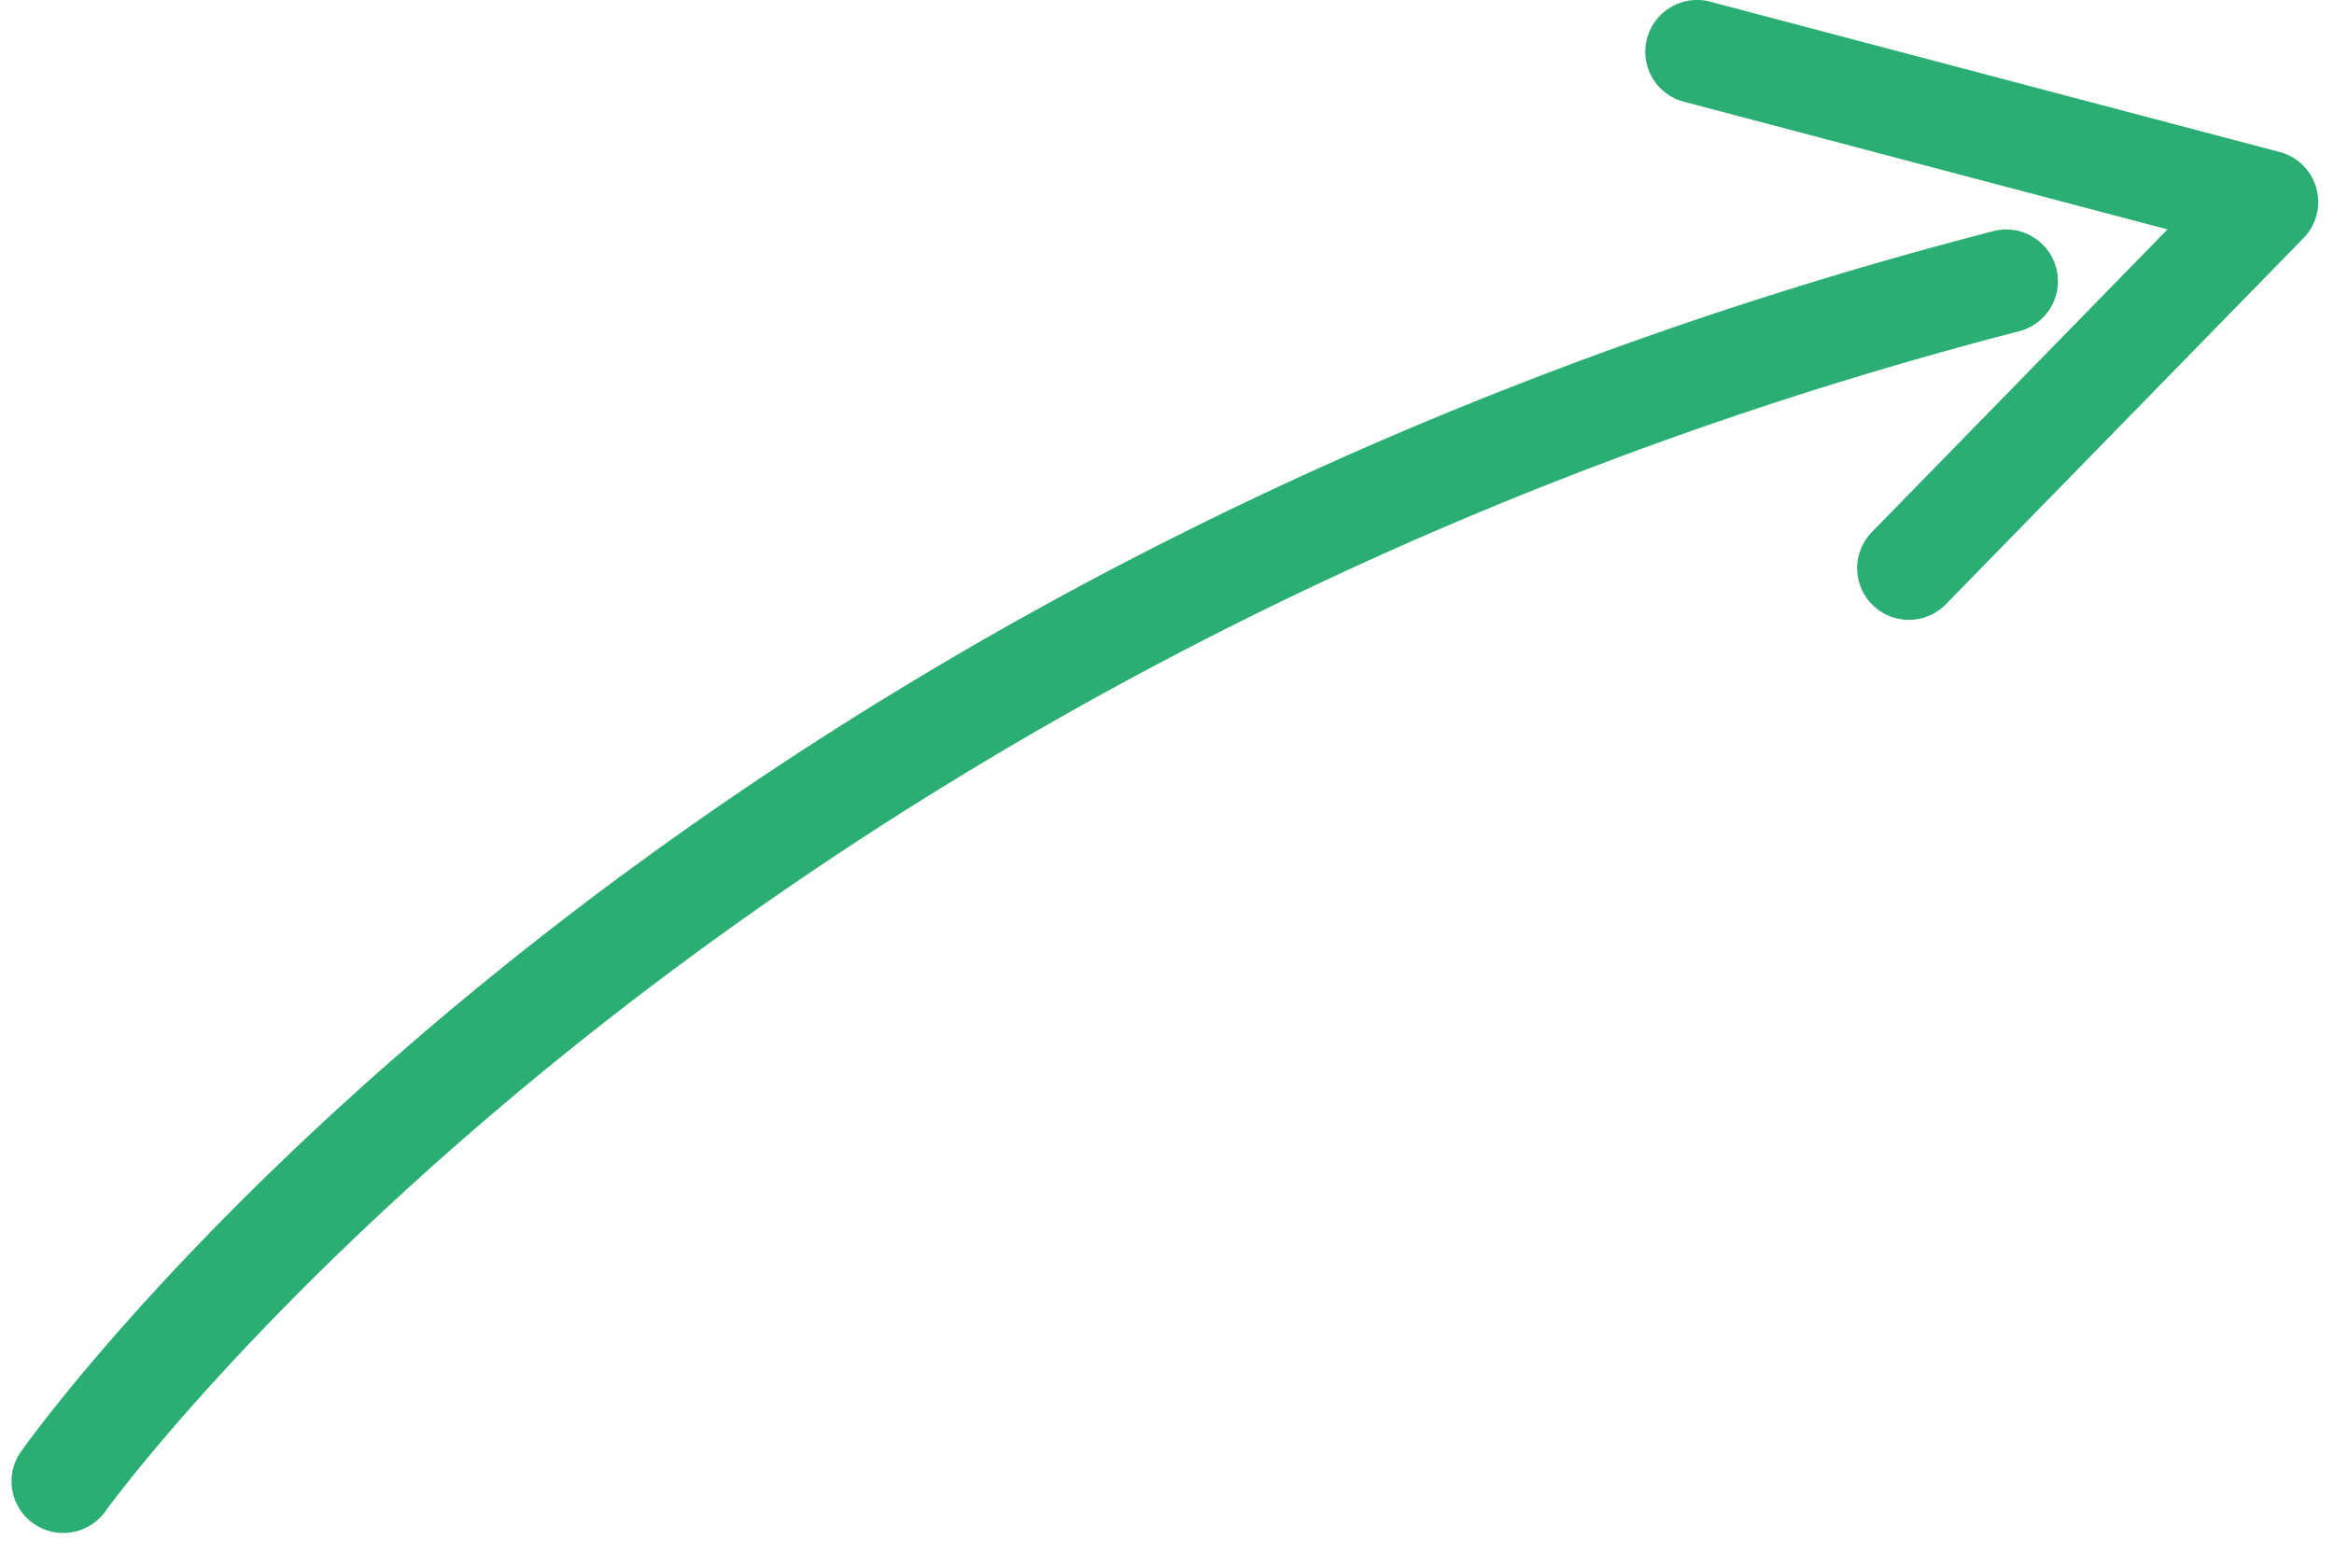
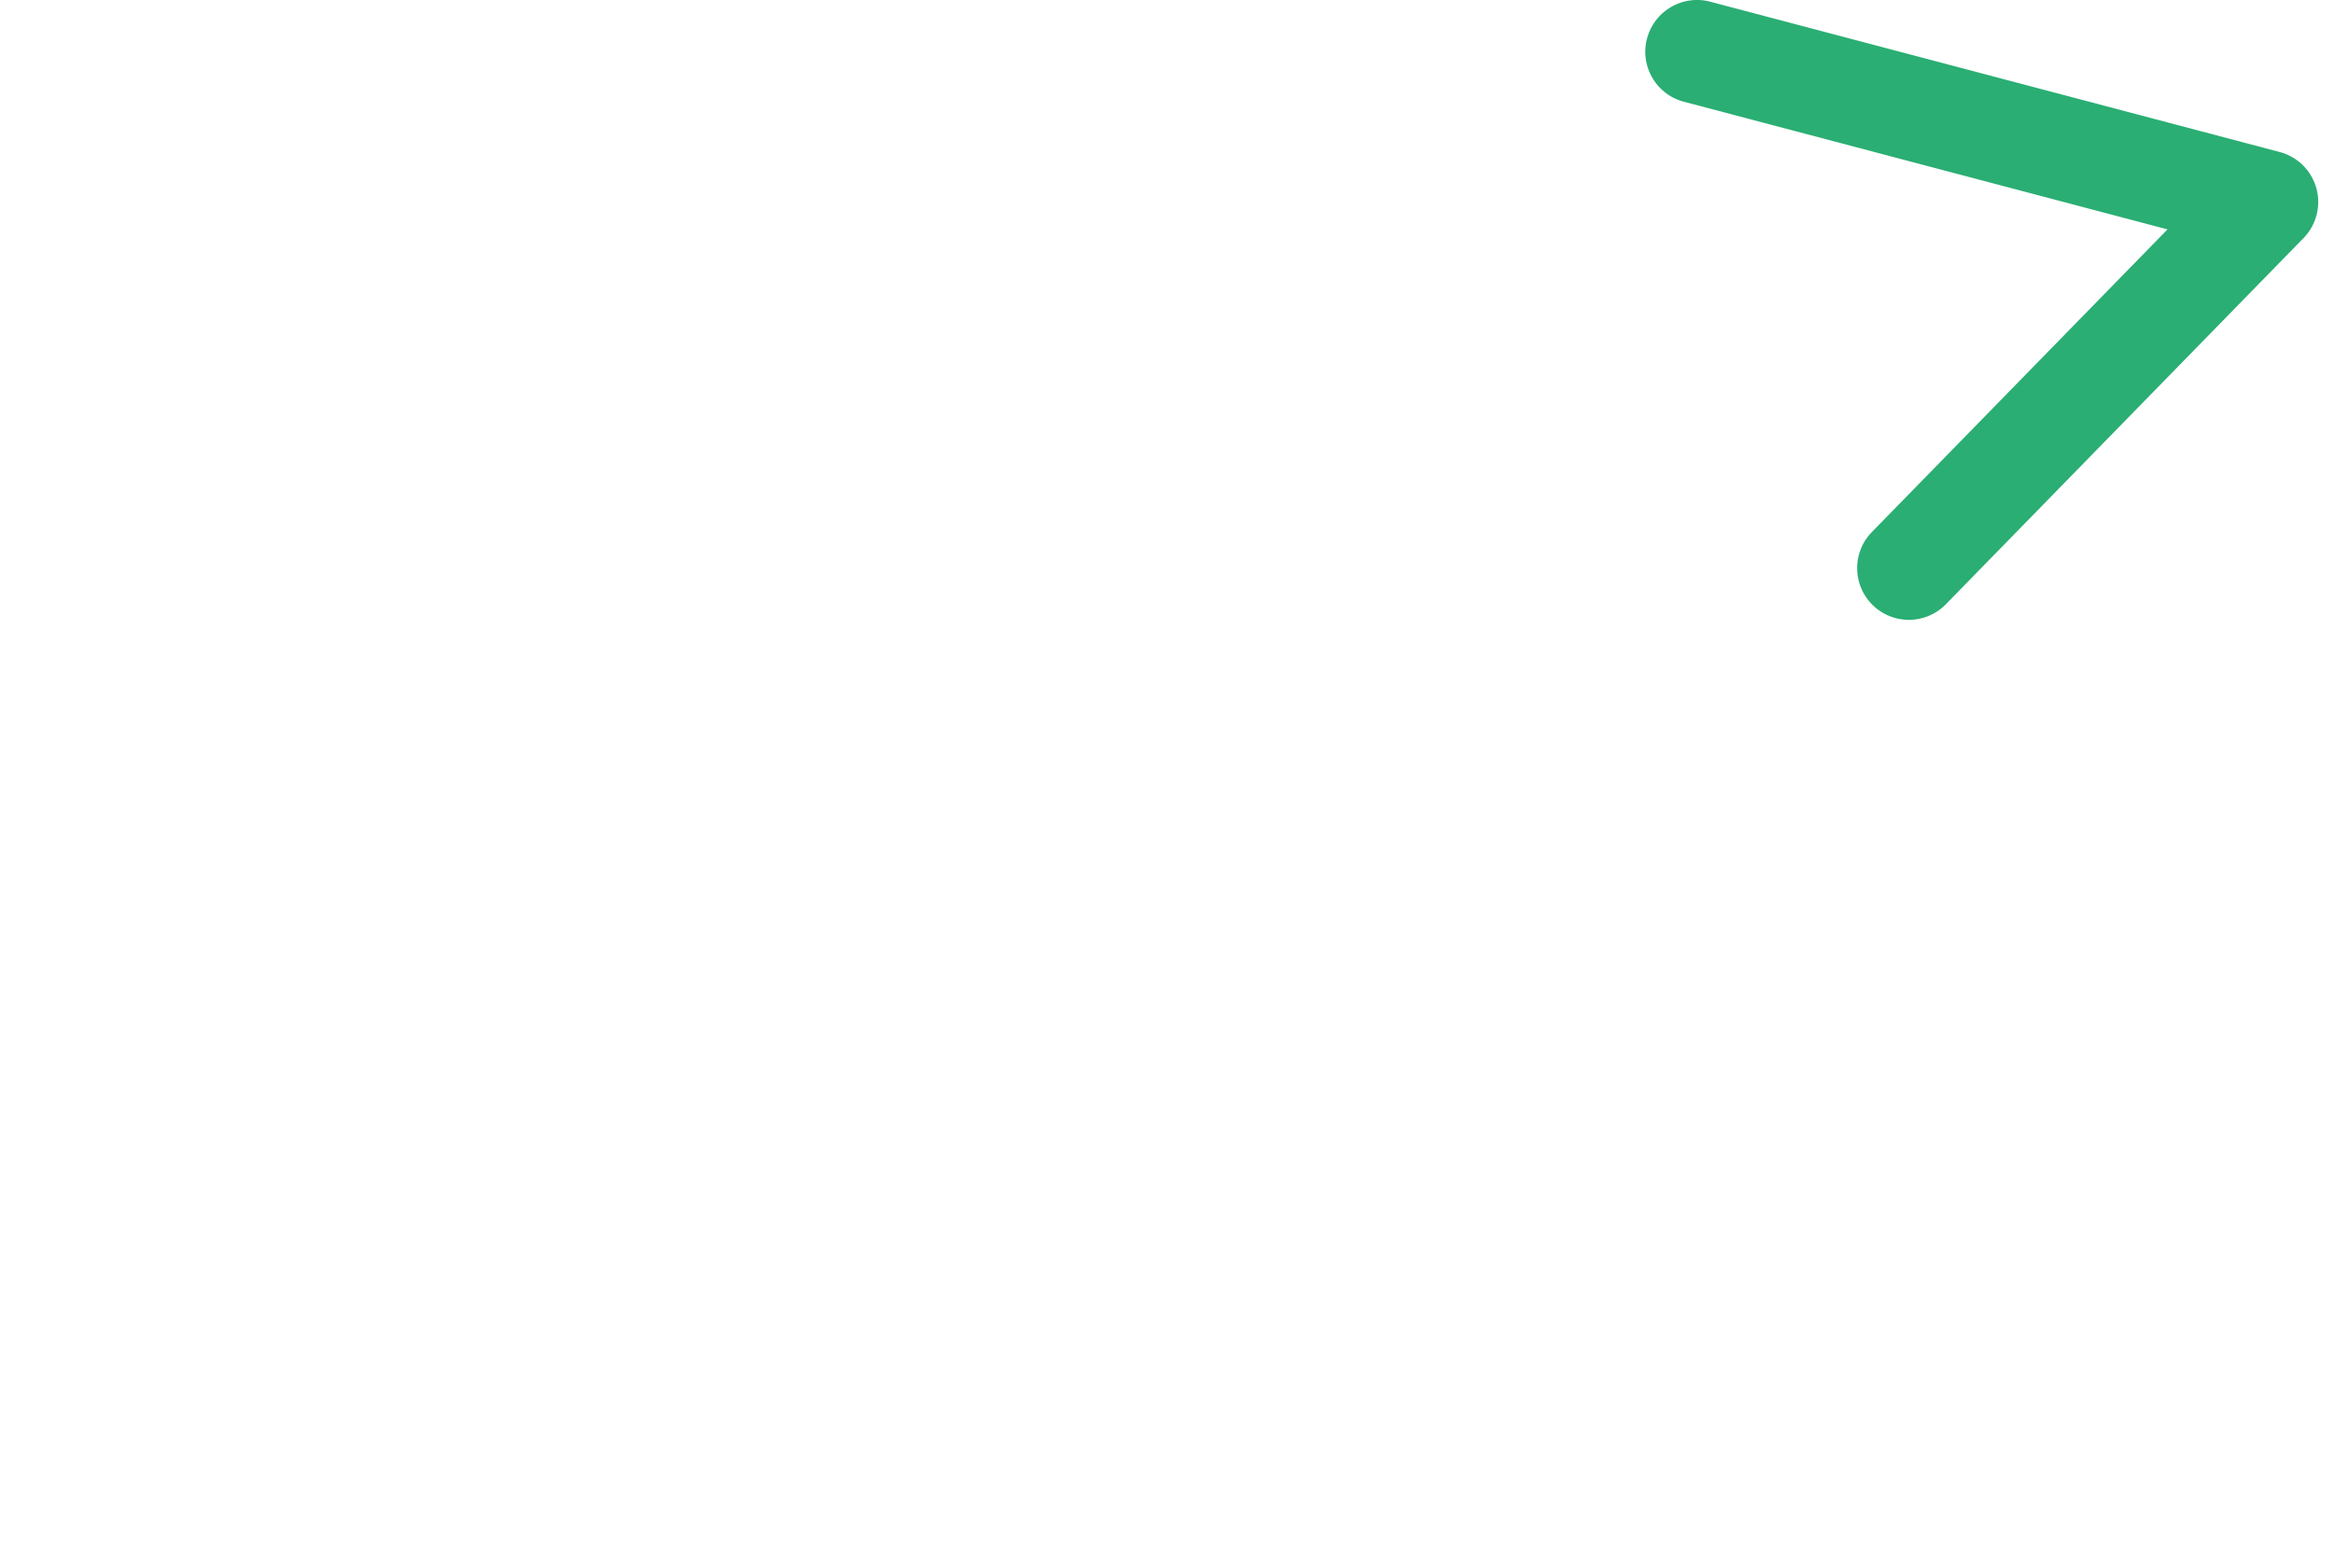
<svg xmlns="http://www.w3.org/2000/svg" width="61" height="41">
  <g fill="#2AAE73" fill-rule="nonzero">
-     <path d="M.345 38.38a1.353 1.353 0 0 0 2.41 1.129c.156-.22 15.998-22.042 50.017-30.85a1.351 1.351 0 1 0-.677-2.616C17.067 15.113 1.209 37.017.552 37.945a1.284 1.284 0 0 0-.206.435Z" />
    <path d="M43.045 1.008c-.19.722.24 1.46.962 1.651l12.642 3.338-7.727 7.912a1.35 1.35 0 1 0 1.934 1.888l9.346-9.571a1.351 1.351 0 0 0-.622-2.252L44.696.044c-.721-.189-1.46.243-1.65.964Z" />
  </g>
</svg>